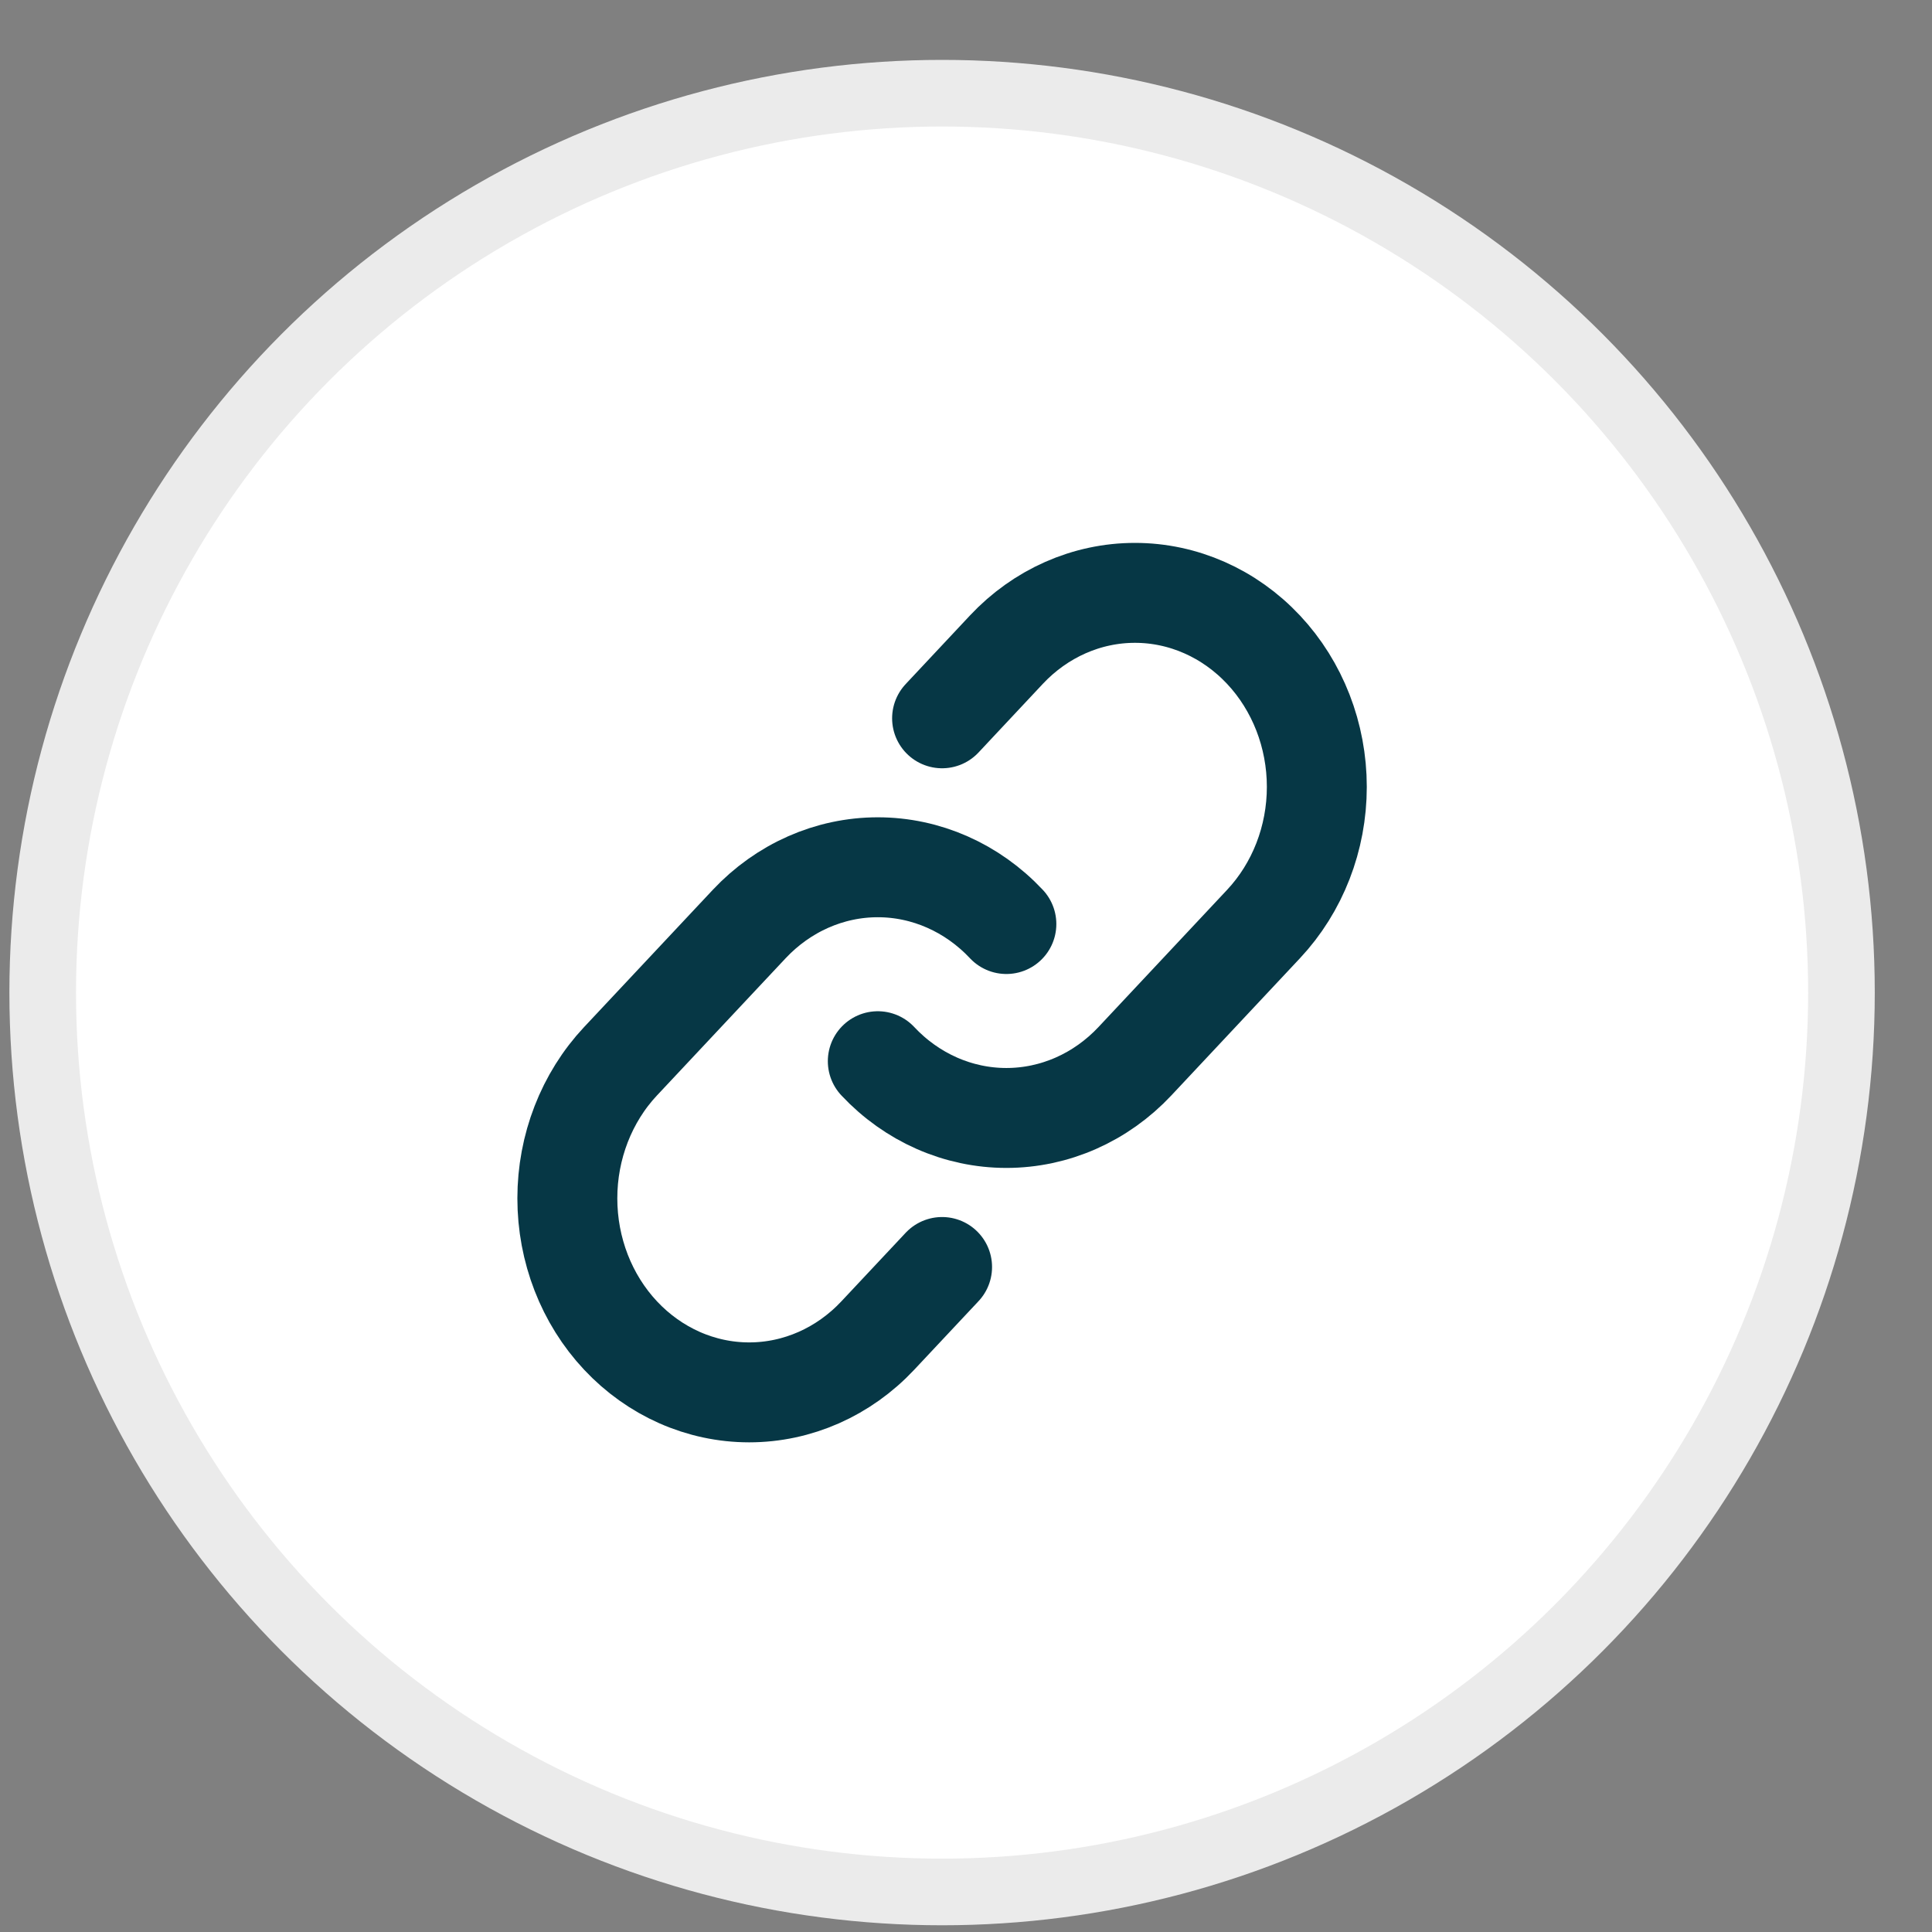
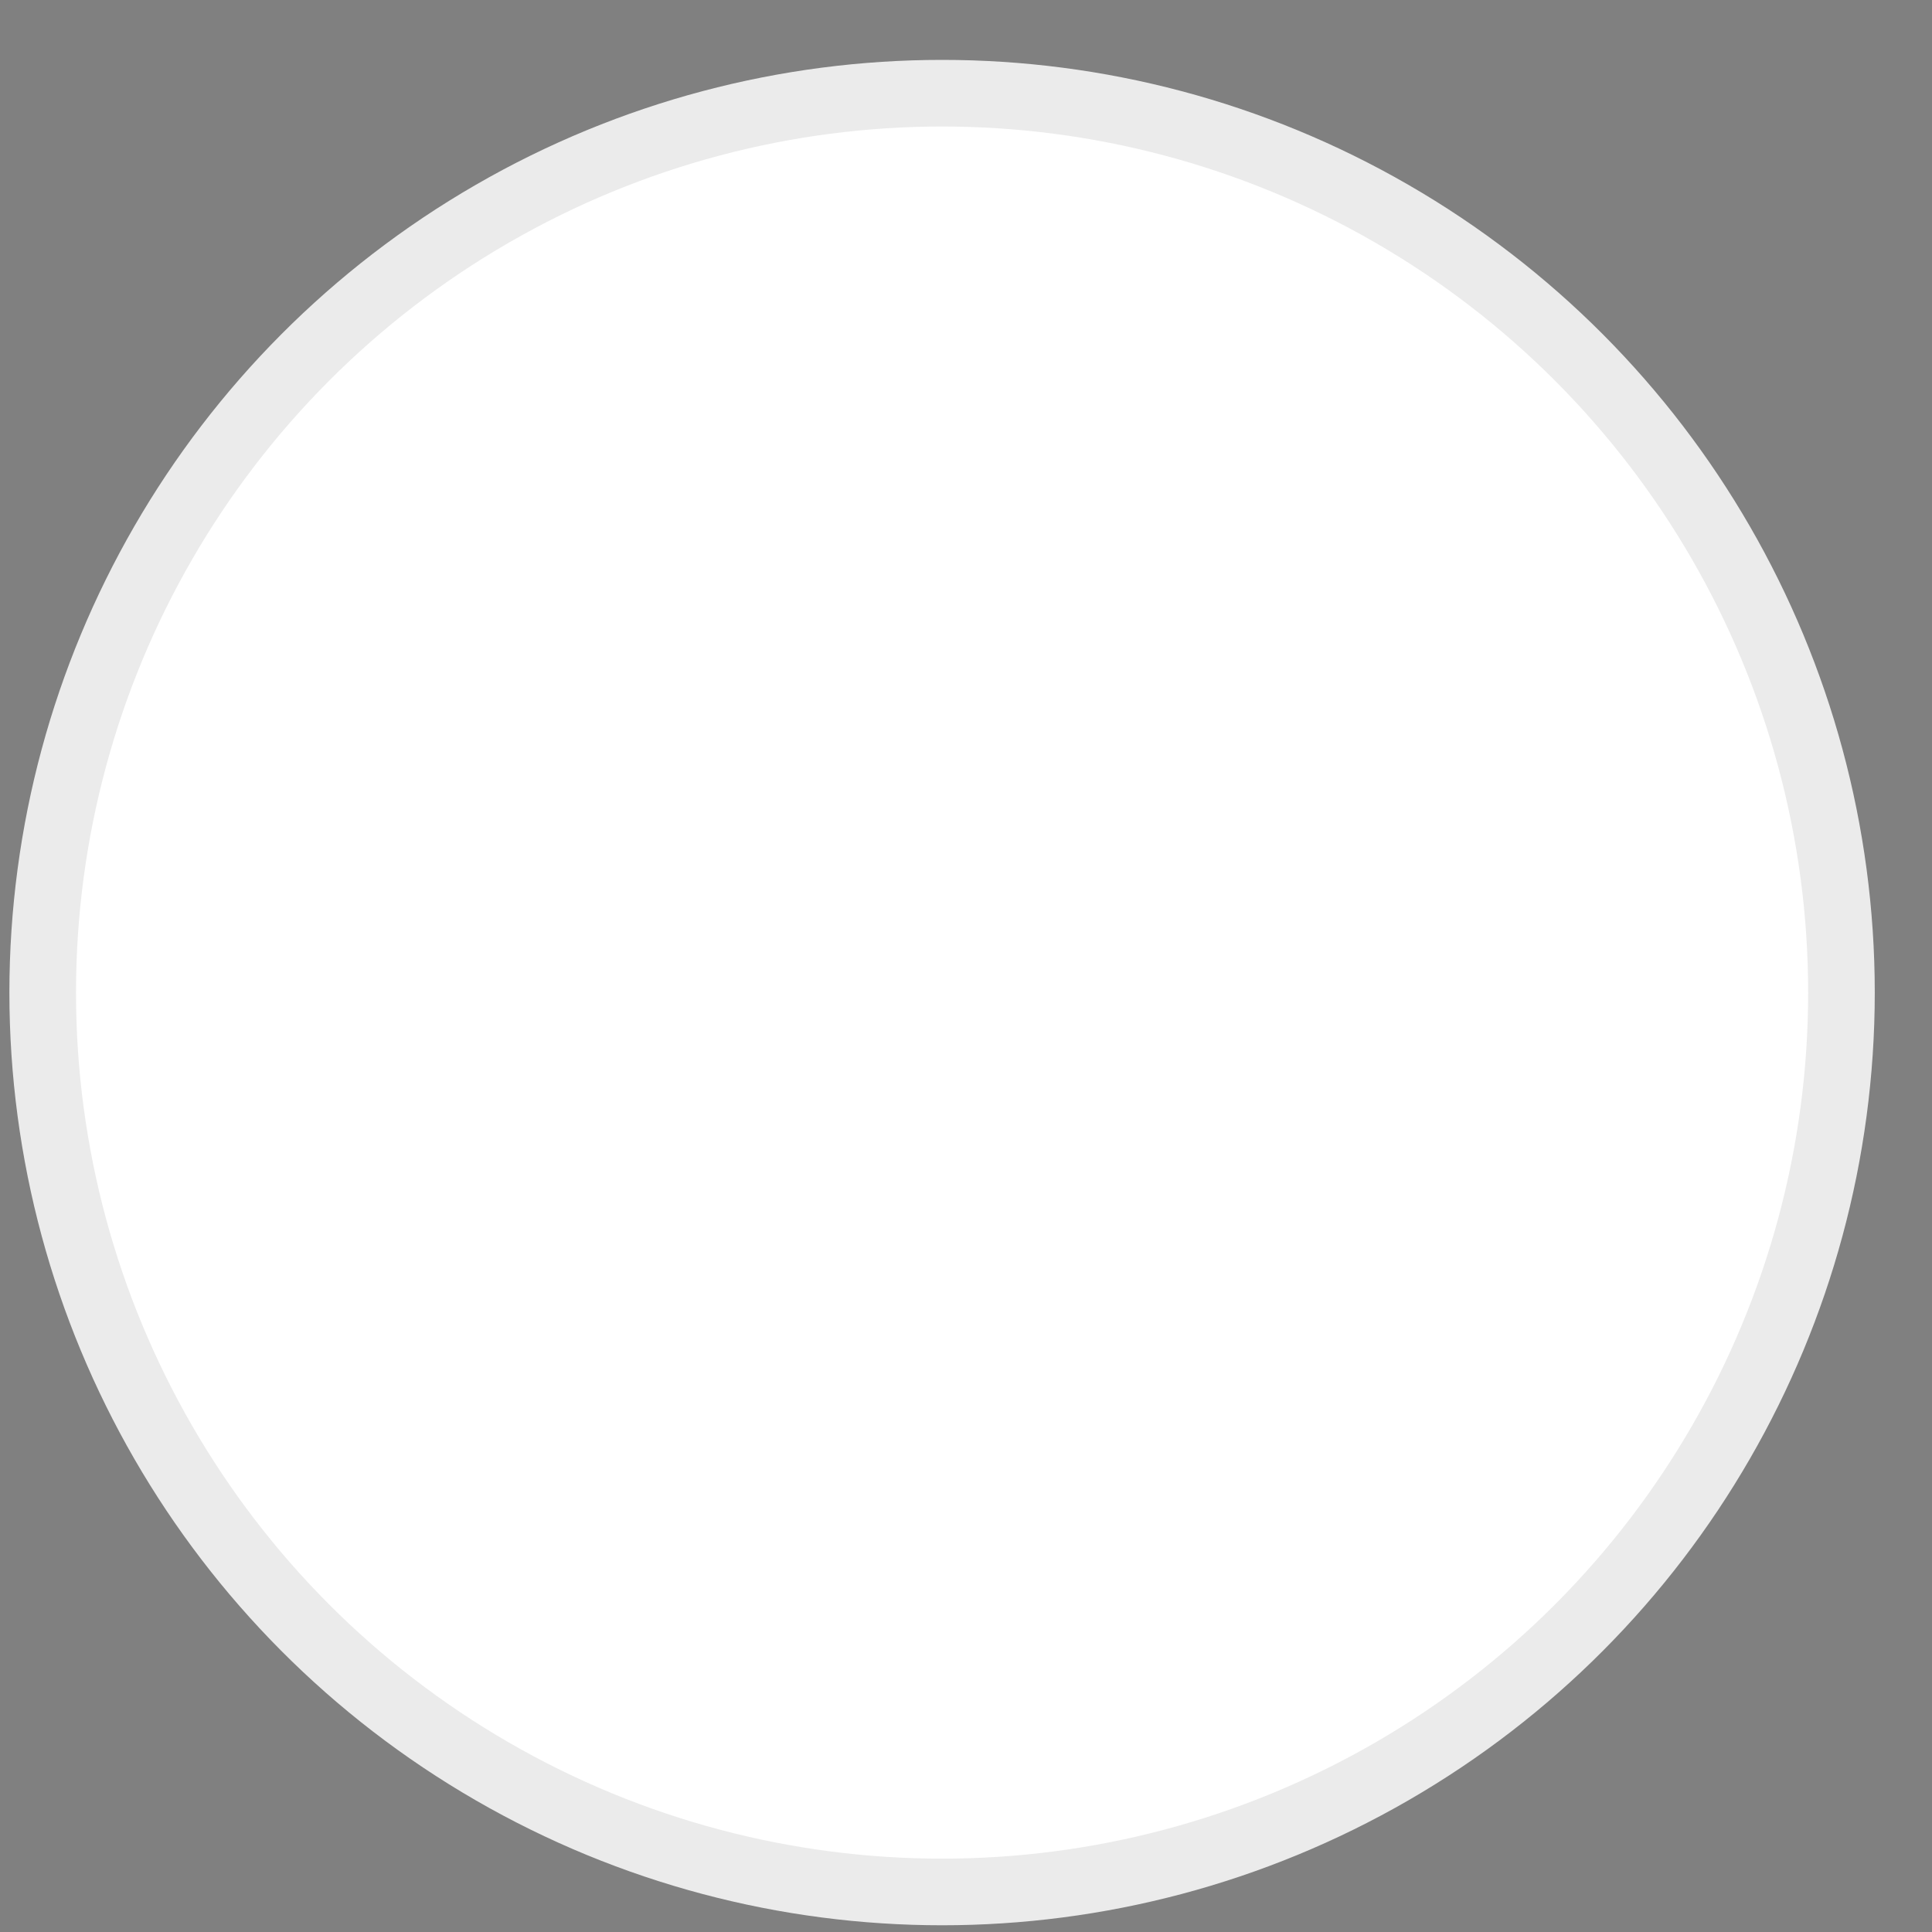
<svg xmlns="http://www.w3.org/2000/svg" width="29" height="29" viewBox="0 0 29 29" fill="none">
  <rect x="0" y="0" width="29" height="29" fill="#808080" stroke="none" />
  <circle cx="14.141" cy="14.899" r="13.5" fill="white" stroke="#EBEBEB" />
-   <path d="M15.106 13.87C14.594 13.325 13.9 13.018 13.176 13.018C12.452 13.018 11.758 13.325 11.246 13.87L9.315 15.929C8.803 16.475 8.516 17.216 8.516 17.988C8.516 18.761 8.803 19.501 9.315 20.047C9.827 20.593 10.521 20.9 11.245 20.9C11.97 20.9 12.664 20.593 13.176 20.047L14.141 19.018" stroke="#063745" stroke-width="1.5" stroke-linecap="round" stroke-linejoin="round" />
-   <path d="M13.176 15.929C13.688 16.475 14.382 16.781 15.106 16.781C15.83 16.781 16.524 16.475 17.036 15.929L18.966 13.87C19.478 13.324 19.766 12.584 19.766 11.811C19.766 11.039 19.478 10.298 18.966 9.752C18.454 9.206 17.76 8.899 17.036 8.899C16.312 8.899 15.618 9.206 15.106 9.752L14.141 10.782" stroke="#063745" stroke-width="1.5" stroke-linecap="round" stroke-linejoin="round" />
</svg>